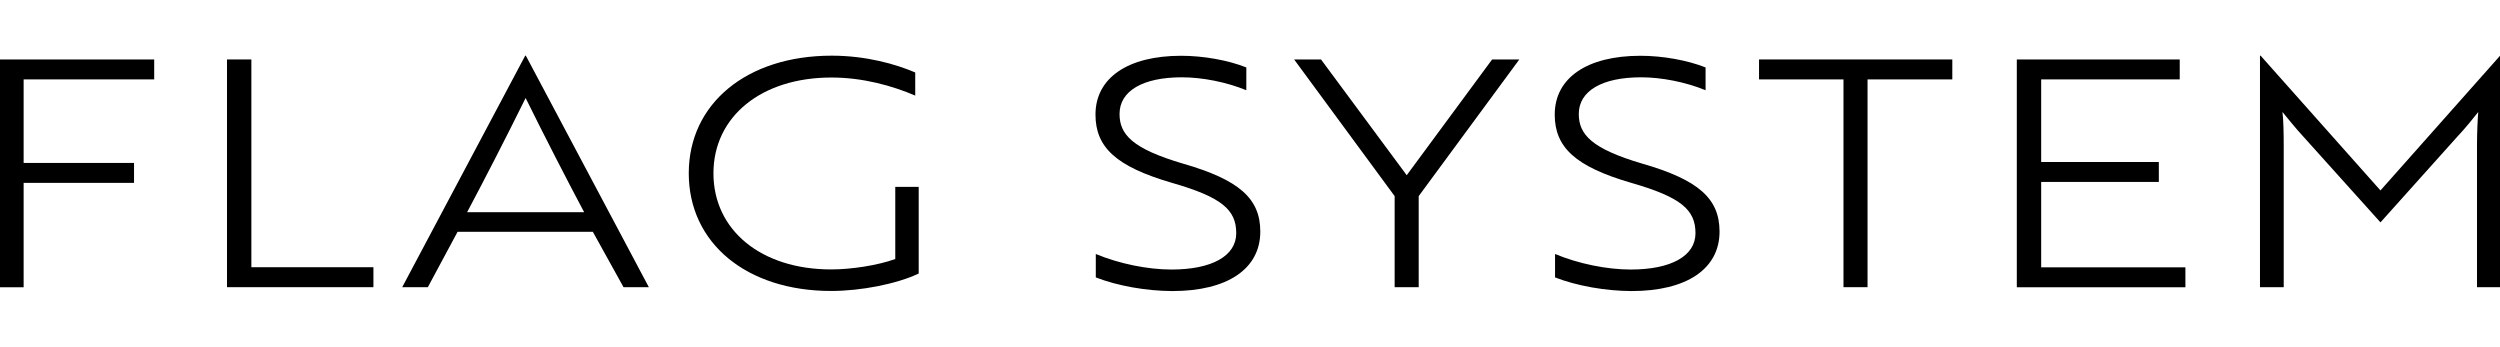
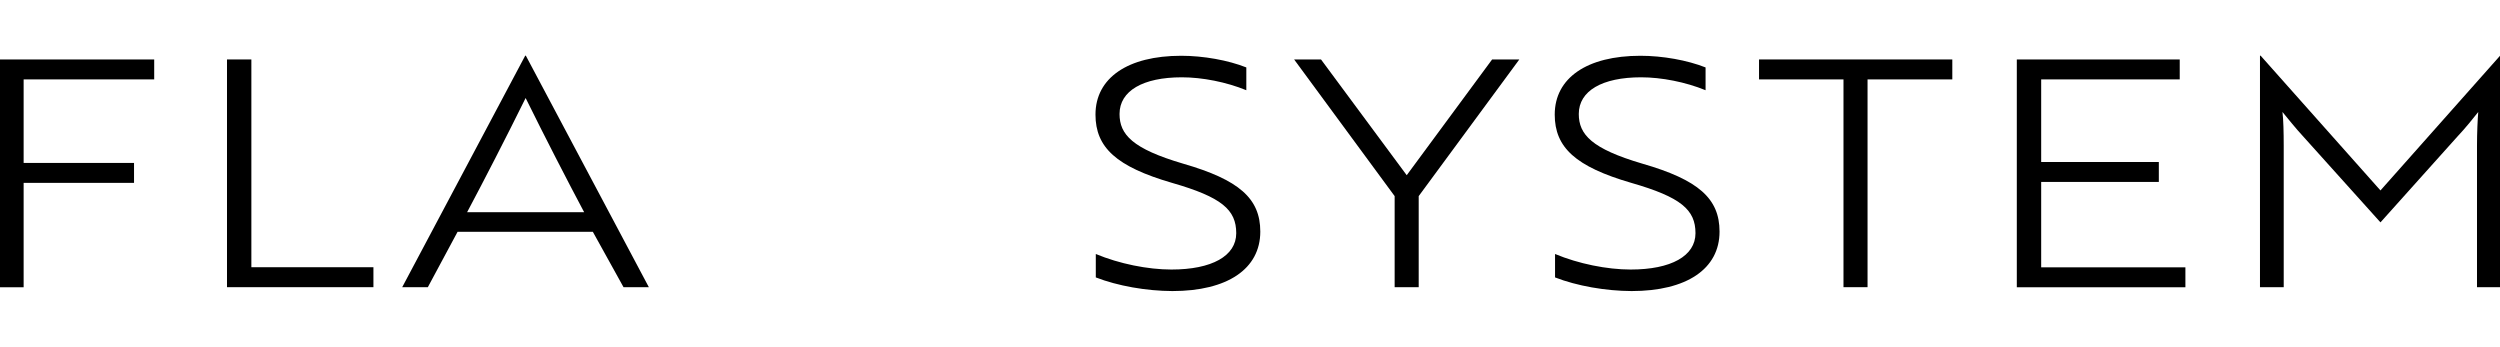
<svg xmlns="http://www.w3.org/2000/svg" version="1.1" id="レイヤー_1" x="0px" y="0px" width="238px" height="33px" viewBox="0 0 238 33" style="enable-background:new 0 0 238 33;" xml:space="preserve">
  <g>
    <path d="M2.25,7.56v7.95h10.51v1.9H2.25v9.94h-2.32V5.66h14.75v1.9H2.25z" />
    <path d="M21.61,27.34V5.66h2.32v19.78h11.62v1.9H21.61z" />
    <path d="M50,5.3h0.06l11.71,22.04h-2.41l-2.92-5.27H43.56l-2.83,5.27h-2.44L50,5.3z M55.61,20.2c-1.57-2.95-3.76-7.2-5.57-10.87   c-1.81,3.67-4,7.92-5.57,10.87H55.61z" />
-     <path d="M79.12,27.7c-8.04,0-13.55-4.55-13.55-11.2c0-6.65,5.54-11.2,13.61-11.2c3.28,0,6.11,0.81,7.95,1.6v2.2   c-2.17-0.93-4.97-1.72-7.98-1.72c-6.65,0-11.23,3.7-11.23,9.12s4.55,9.15,11.2,9.15c1.96,0,4.43-0.39,6.11-0.99v-6.87h2.23v8.25   C85.35,27.04,81.95,27.7,79.12,27.7z" />
    <path d="M104.32,26.41v-2.23c2.23,0.93,4.94,1.48,7.2,1.48c3.85,0,6.17-1.29,6.17-3.46c0-2.23-1.38-3.43-6.11-4.79   c-5.3-1.54-7.29-3.37-7.29-6.5c0-3.49,3.07-5.6,8.16-5.6c2.11,0,4.46,0.42,6.2,1.11v2.17c-1.9-0.78-4.19-1.23-6.14-1.23   c-3.7,0-5.93,1.29-5.93,3.49c0,1.96,1.23,3.31,6.05,4.73c5.33,1.54,7.35,3.31,7.35,6.47c0,3.55-3.13,5.66-8.37,5.66   C109.14,27.7,106.4,27.22,104.32,26.41z" />
    <path d="M125.76,5.66l8.16,11.02l8.13-11.02h2.59l-9.58,13.01v8.67h-2.29v-8.67L123.2,5.66H125.76z" />
    <path d="M148.04,26.41v-2.23c2.23,0.93,4.94,1.48,7.2,1.48c3.85,0,6.17-1.29,6.17-3.46c0-2.23-1.38-3.43-6.11-4.79   c-5.3-1.54-7.29-3.37-7.29-6.5c0-3.49,3.07-5.6,8.16-5.6c2.11,0,4.46,0.42,6.2,1.11v2.17c-1.9-0.78-4.19-1.23-6.14-1.23   c-3.7,0-5.93,1.29-5.93,3.49c0,1.96,1.23,3.31,6.05,4.73c5.33,1.54,7.35,3.31,7.35,6.47c0,3.55-3.13,5.66-8.37,5.66   C152.86,27.7,150.12,27.22,148.04,26.41z" />
    <path d="M177.79,7.56v19.78h-2.29V7.56h-8.04v-1.9h18.4v1.9H177.79z" />
    <path d="M192,27.34V5.66h15.51v1.9h-13.19v7.86h11.2v1.9h-11.2v8.13h13.73v1.9H192z" />
    <path d="M219.31,13.04c-0.81-0.87-1.54-1.81-2.02-2.38c0.09,0.69,0.12,1.96,0.12,3.22v13.46h-2.26V5.3h0.06l11.41,12.83L238.01,5.3   h0.06v22.04h-2.26V13.88c0-1.26,0.06-2.53,0.12-3.22c-0.45,0.57-1.2,1.51-2.02,2.38l-7.29,8.13L219.31,13.04z" />
  </g>
</svg>